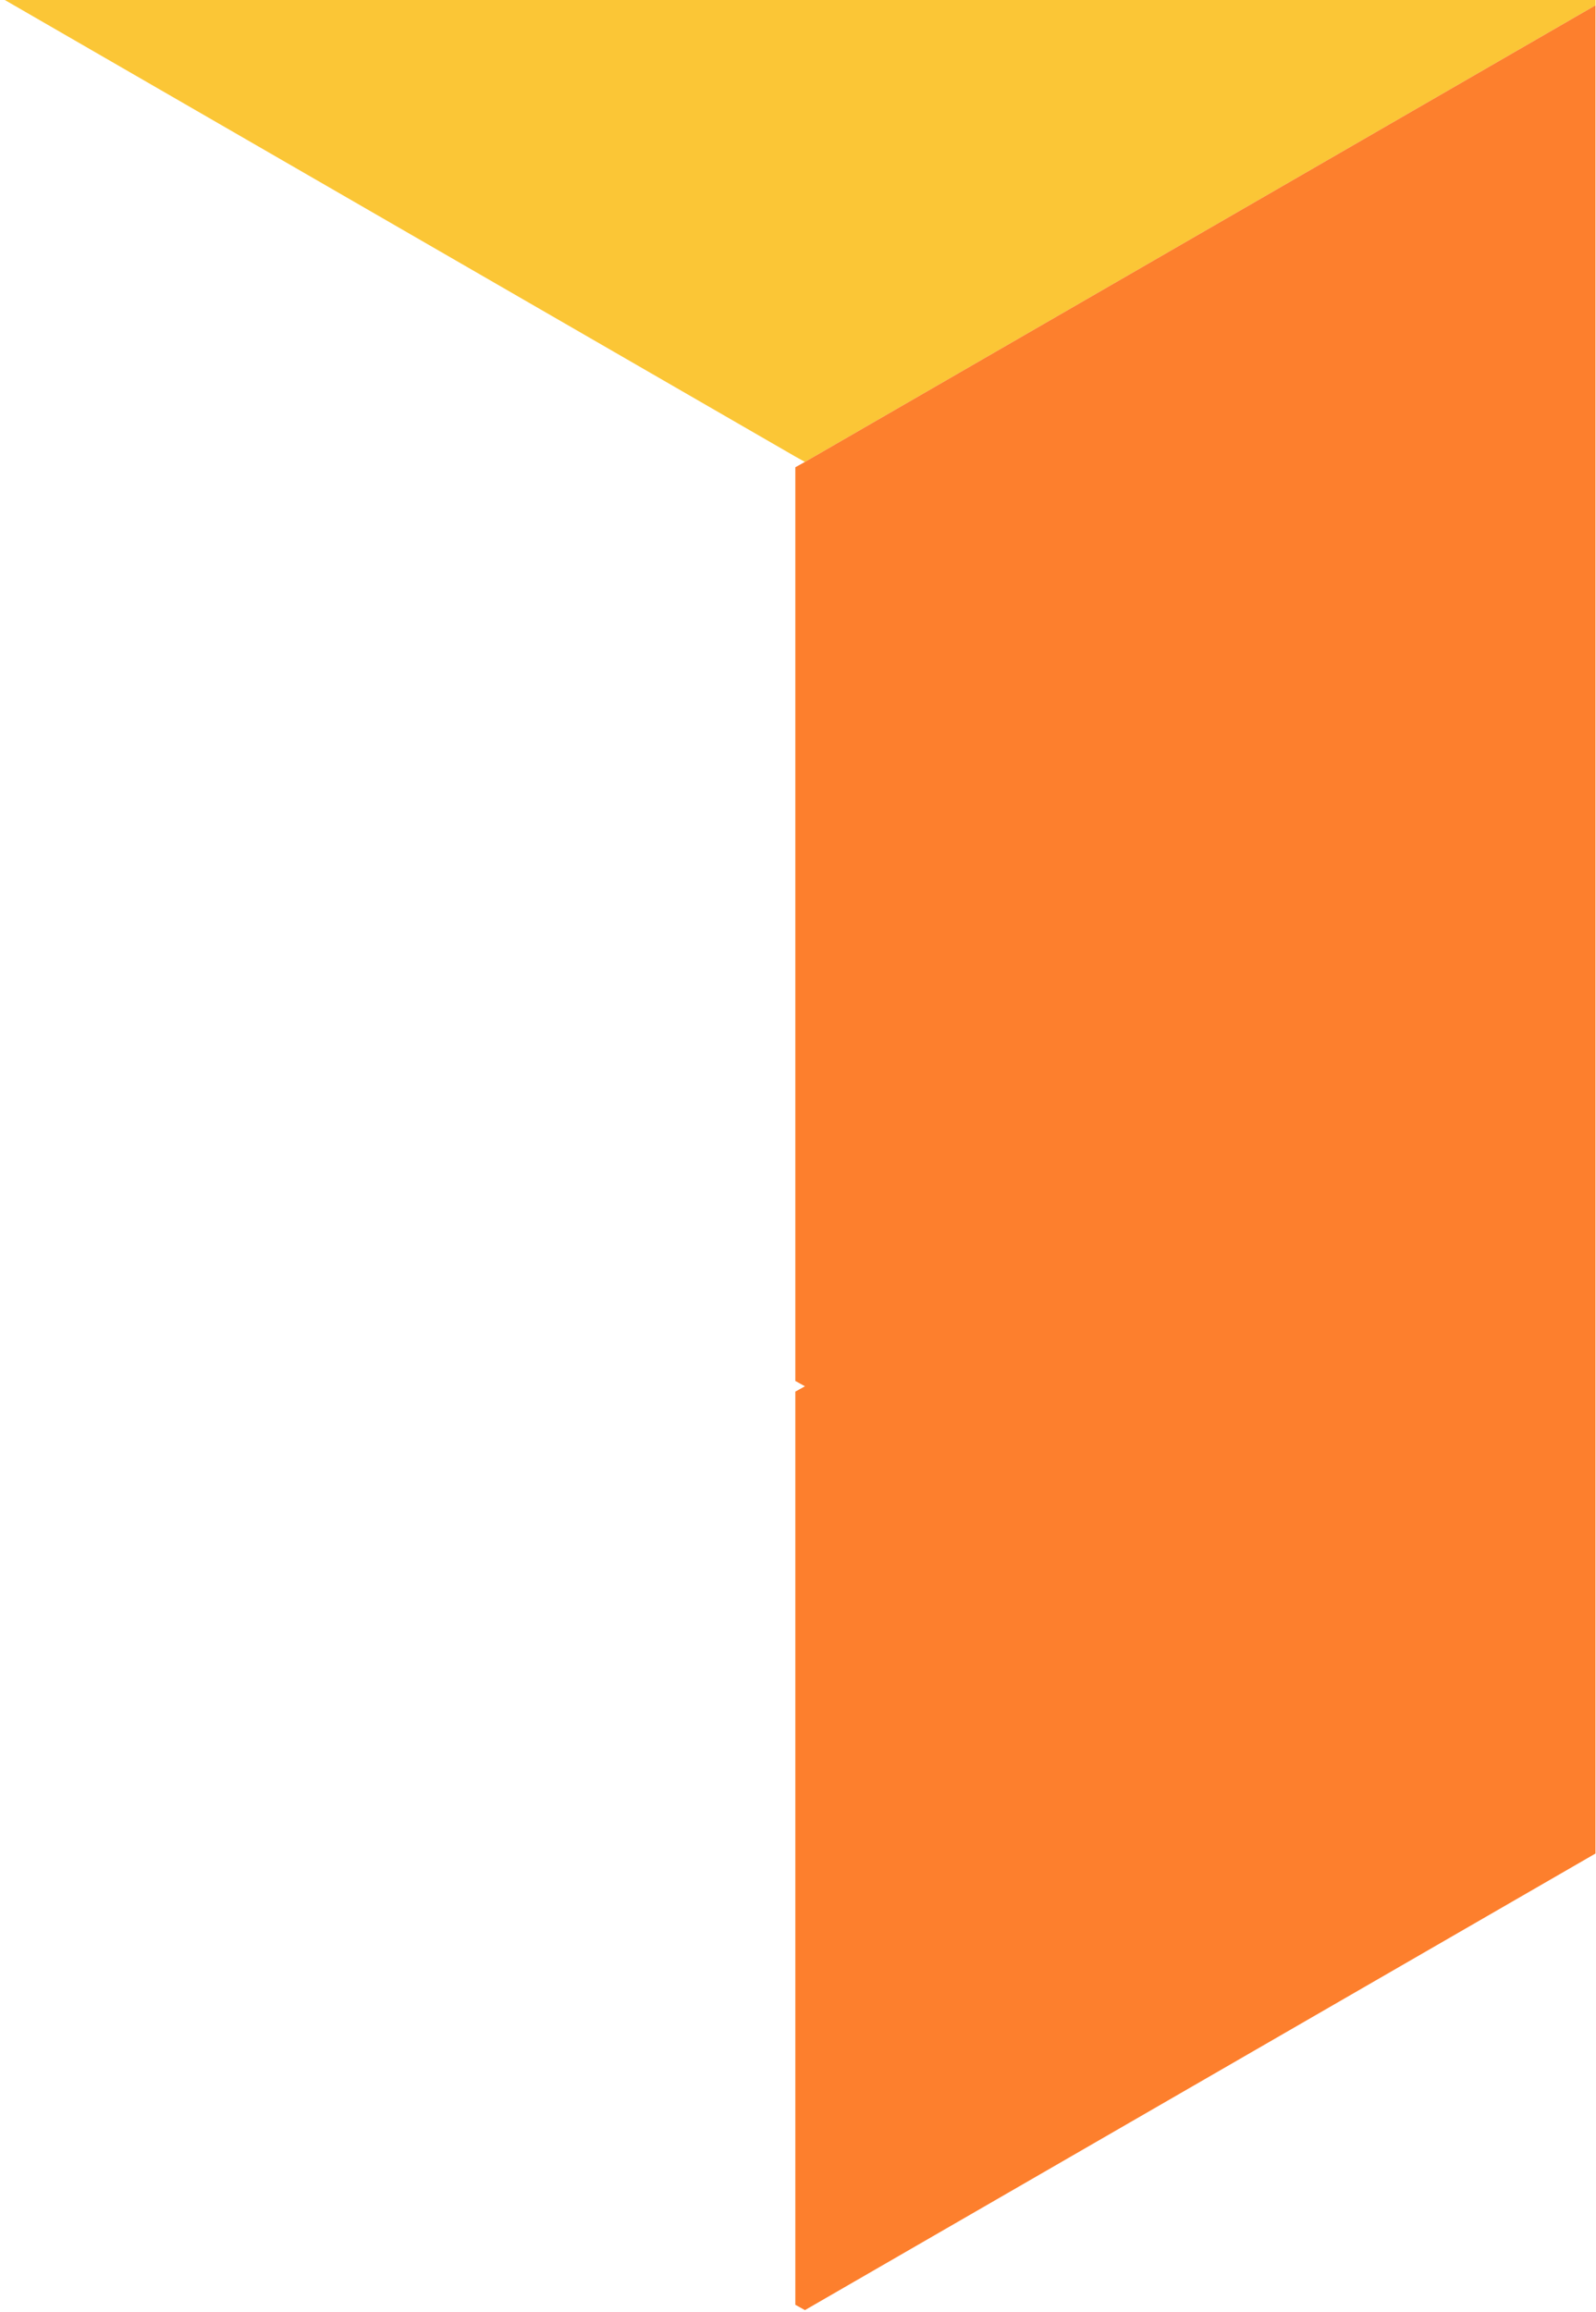
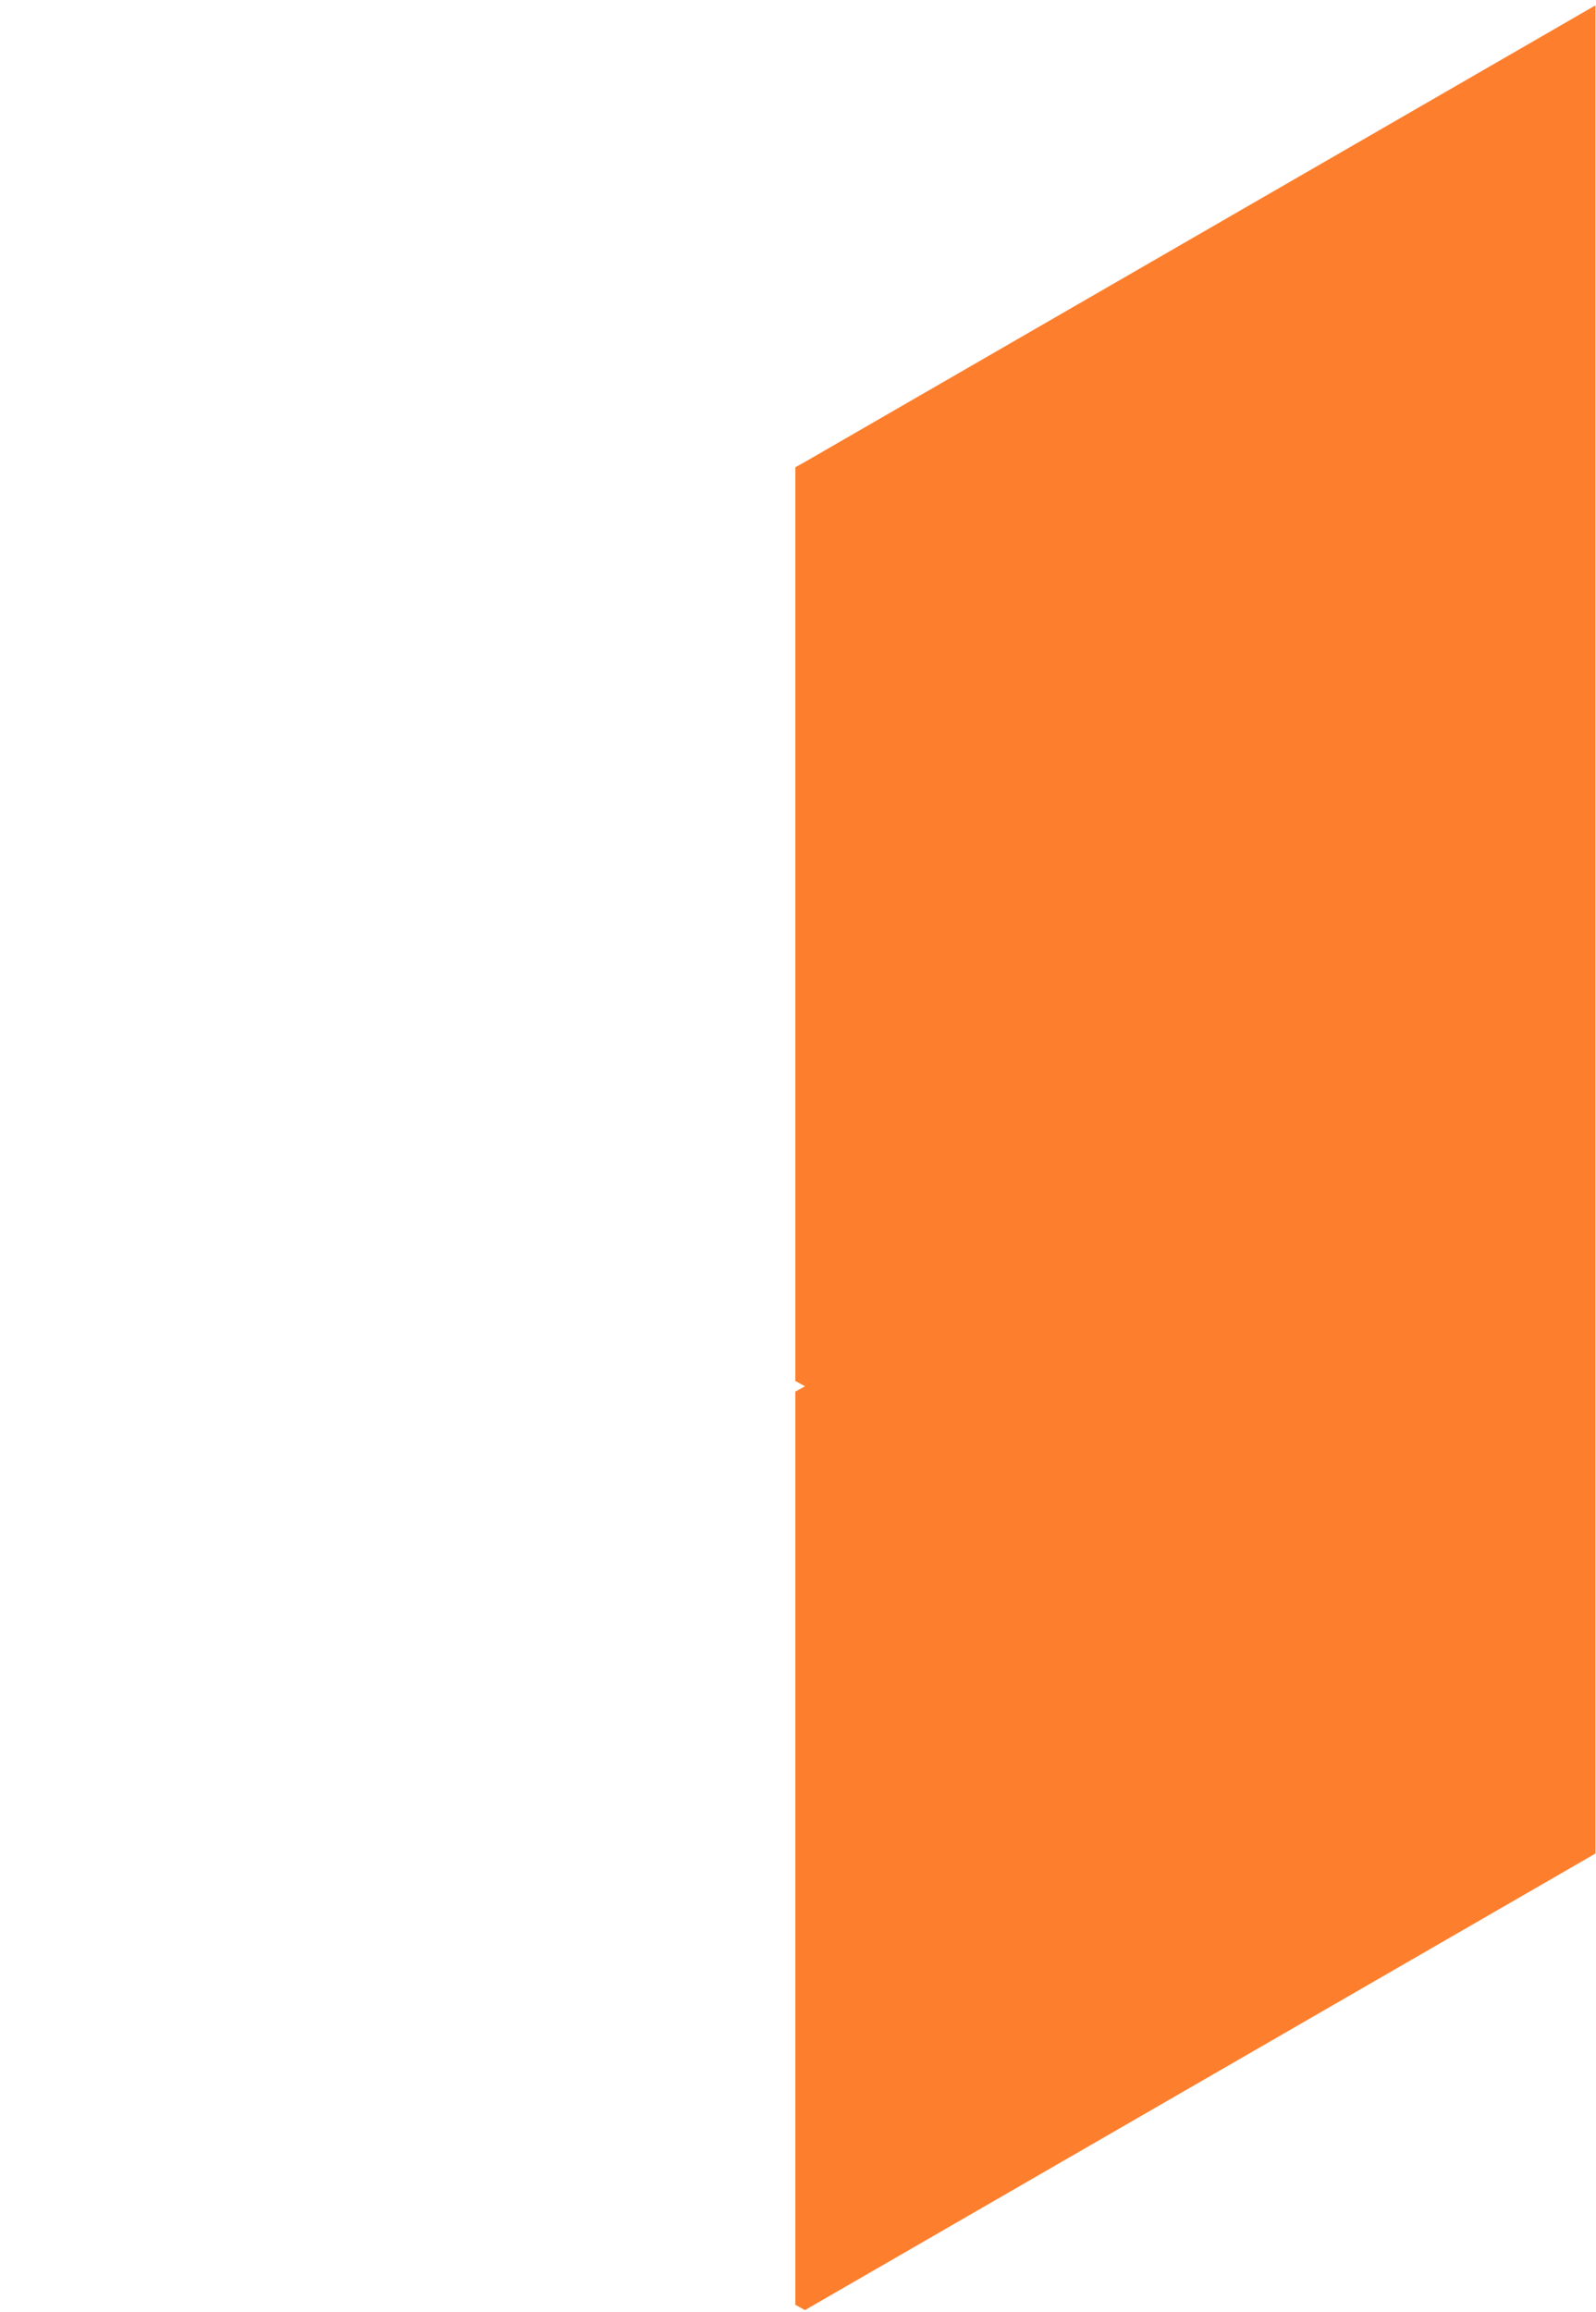
<svg xmlns="http://www.w3.org/2000/svg" width="299" height="433" viewBox="0 0 299 433" fill="none">
-   <path d="M149 0H0.9L149 85.5L150.8 86.5L298.9 1V0H149Z" fill="#FBC636" />
-   <path d="M150.8 86.5L149 87.5V258.6L150.8 259.6L149 260.6V431.6L150.8 432.6L298.9 347.1V345.1V174.1V172V1L150.8 86.5Z" fill="#FD7F2D" />
+   <path d="M150.8 86.5L149 87.5V258.6L150.8 259.6L149 260.6V431.6L150.8 432.6L298.9 347.1V345.1V174.1V1L150.8 86.5Z" fill="#FD7F2D" />
</svg>